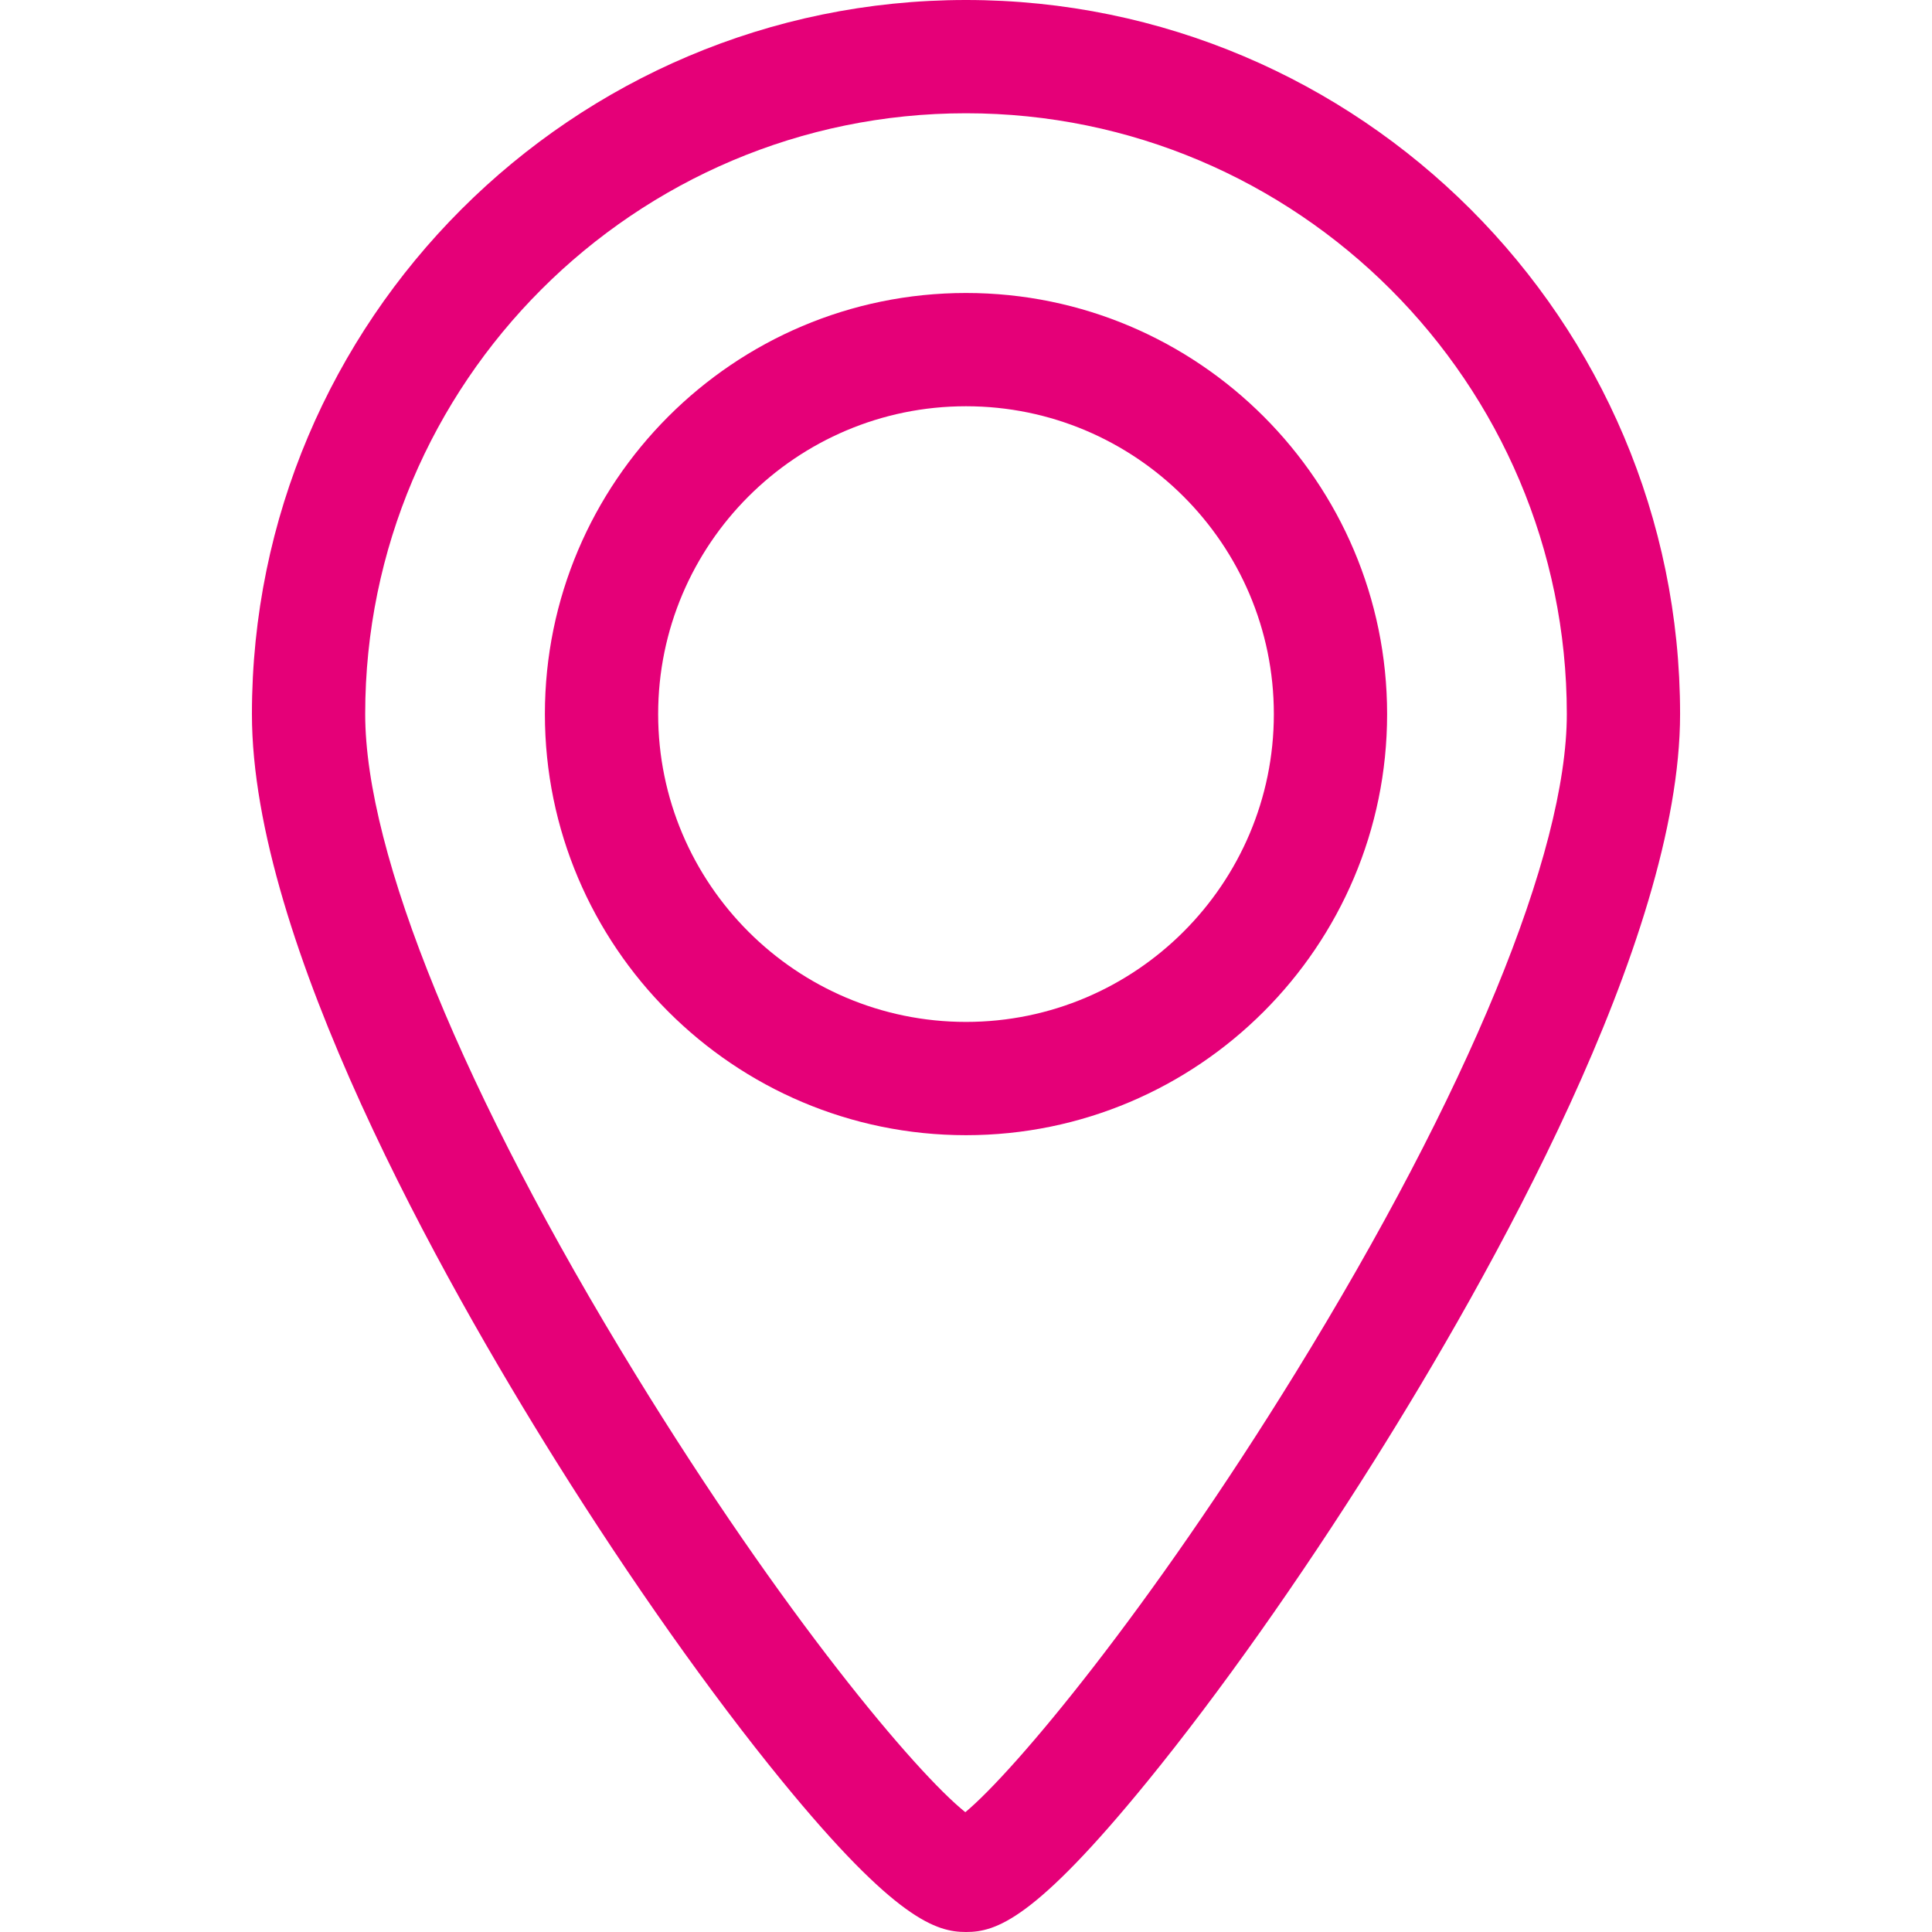
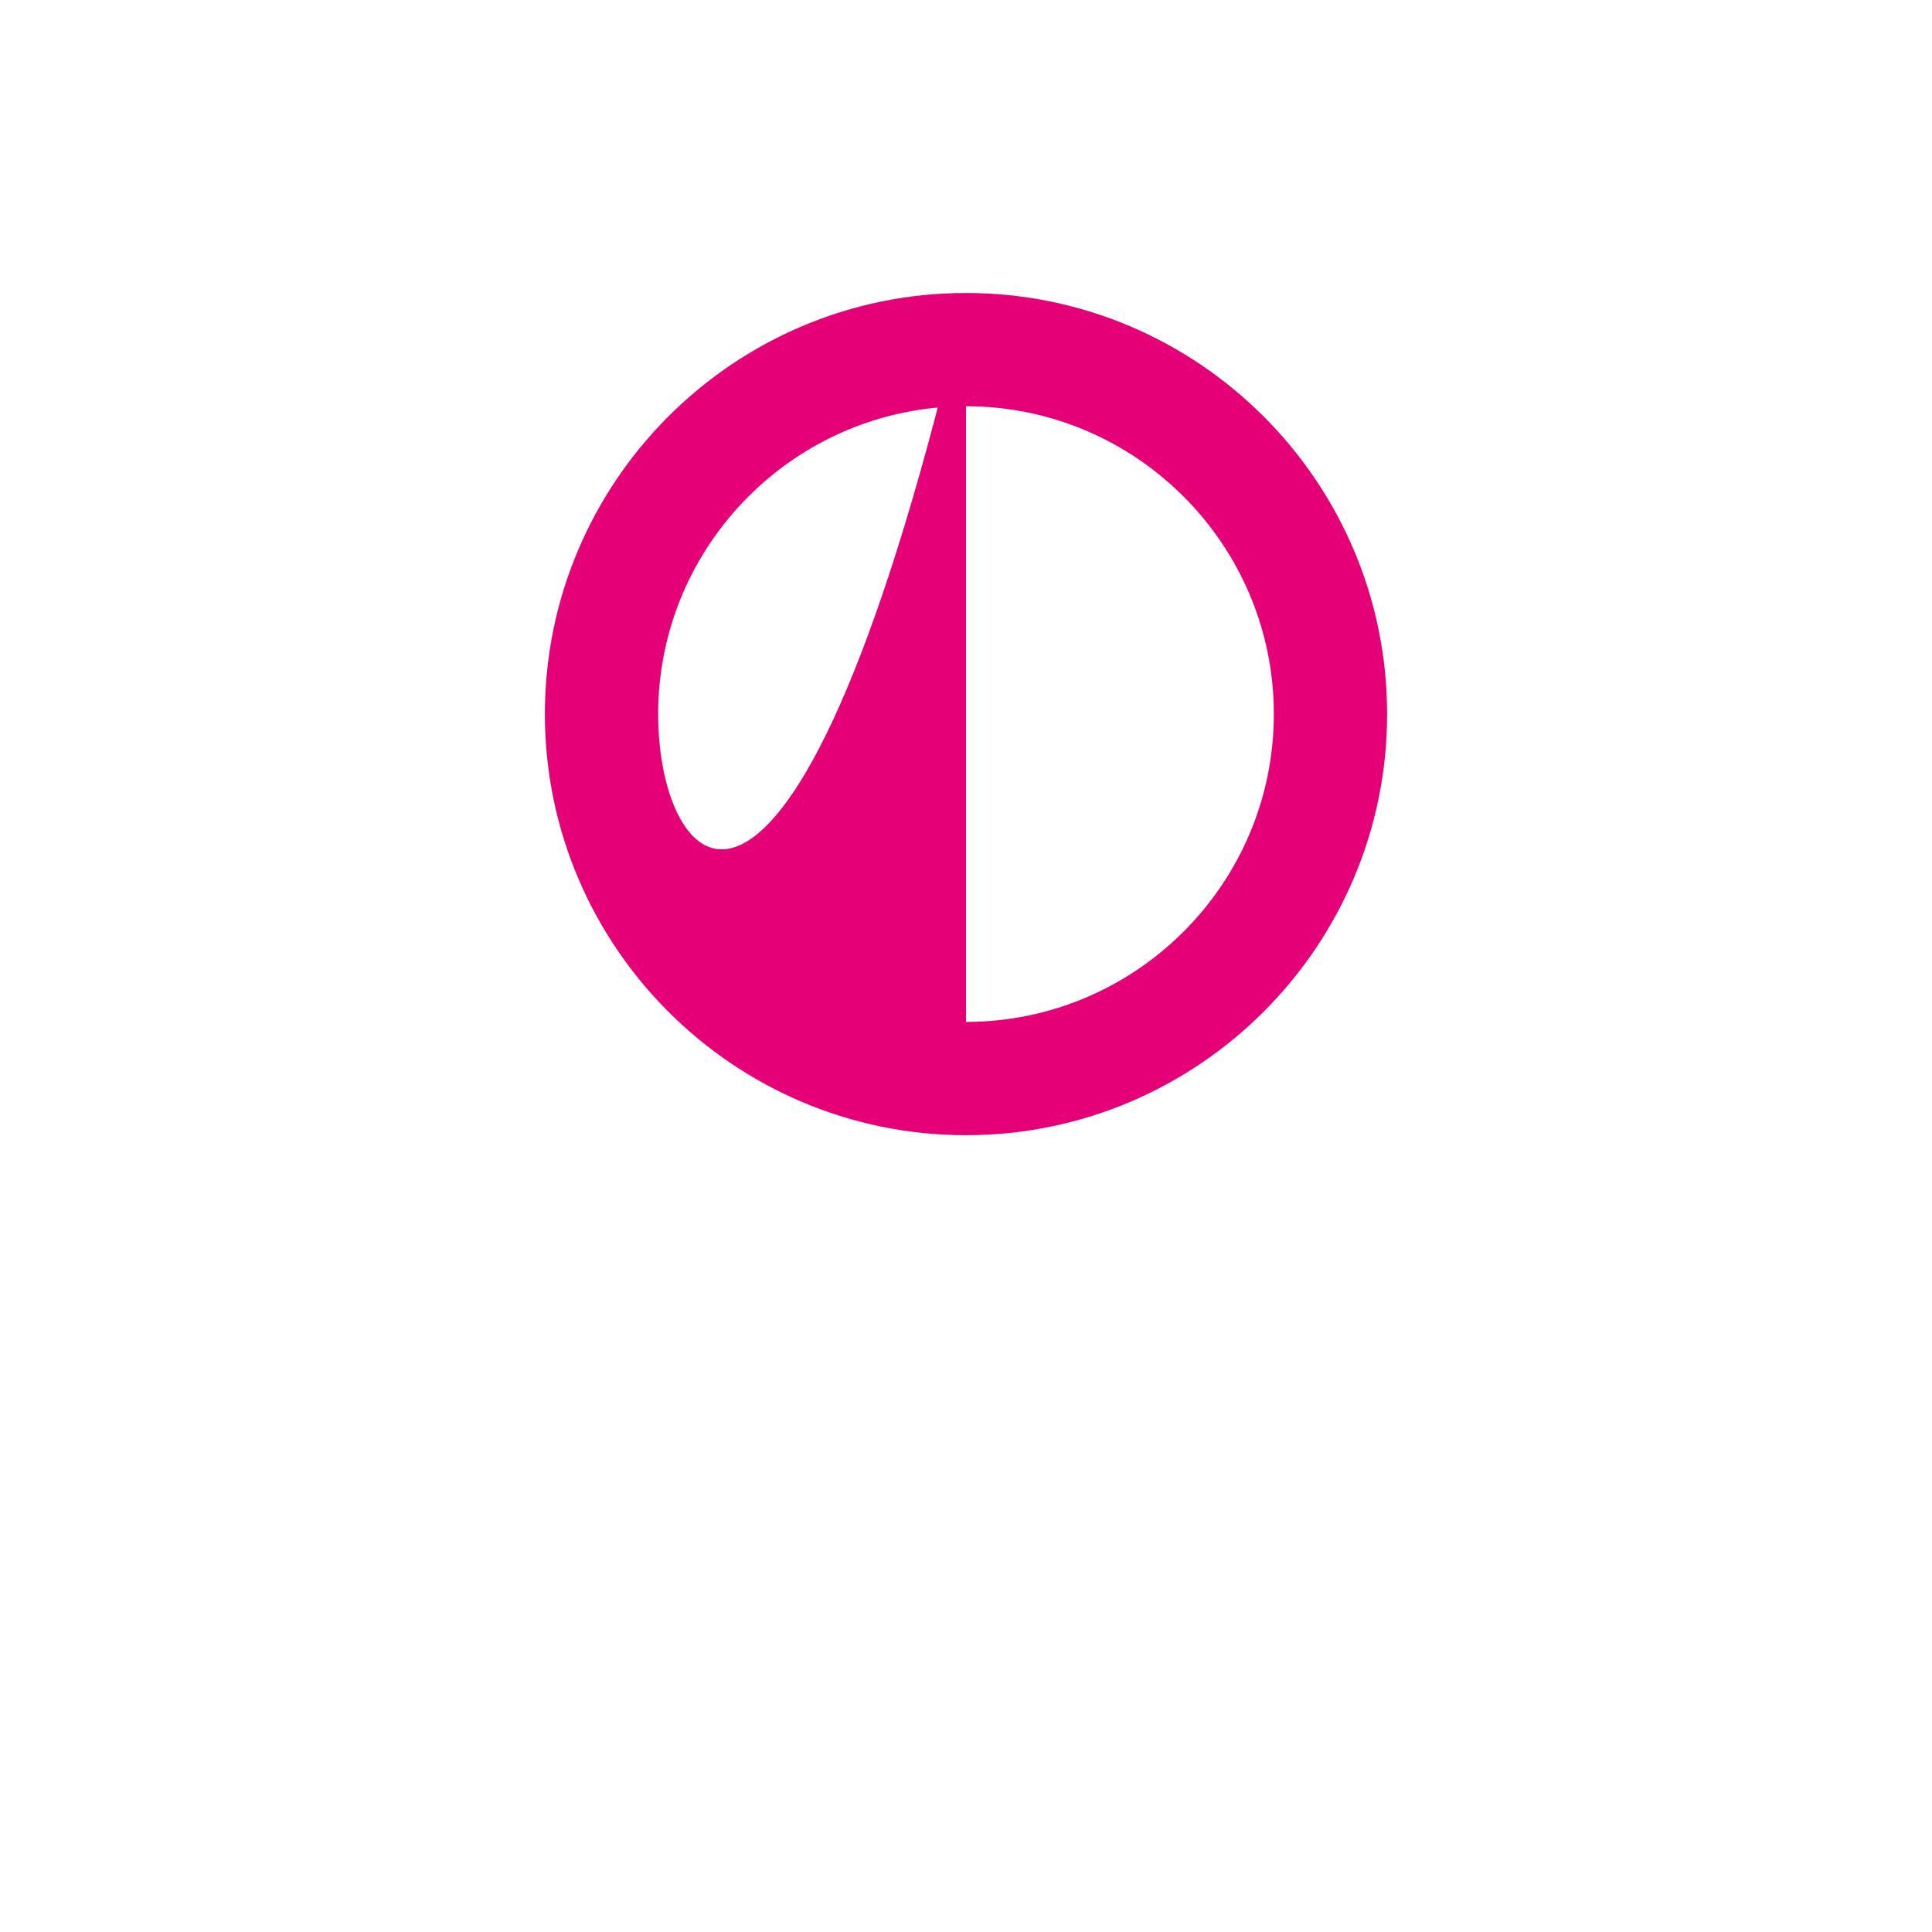
<svg xmlns="http://www.w3.org/2000/svg" width="512" height="512" viewBox="0 0 512 512" fill="none">
-   <path d="M256 77.644C194.466 77.644 144.401 127.706 144.401 189.24C144.401 250.775 194.466 300.837 256 300.837C317.535 300.837 367.599 250.775 367.599 189.24C367.599 127.706 317.535 77.644 256 77.644ZM256 270.818C211.017 270.818 174.418 234.222 174.418 189.238C174.418 144.255 211.017 107.661 256 107.661C300.983 107.661 337.582 144.257 337.582 189.24C337.582 234.224 300.985 270.818 256 270.818Z" fill="#E50078" />
-   <path d="M256 0C151.653 0 66.762 84.892 66.762 189.238C66.762 249.416 117.23 339.073 147.313 387.158C167.106 418.794 188.376 448.902 207.203 471.935C237.422 508.904 248.238 511.998 256.002 511.998C263.883 511.998 274.094 508.902 304.219 471.913C323.088 448.742 344.368 418.651 364.141 387.182C394.43 338.979 445.241 249.162 445.241 189.236C445.241 84.892 360.349 0 256 0ZM343.331 363.811C304.517 426.812 268.883 469.384 255.822 480.252C242.693 469.718 207.637 428.159 168.281 364.009C122.841 289.937 96.781 226.235 96.781 189.238C96.779 101.443 168.205 30.017 256 30.017C343.796 30.017 415.222 101.443 415.222 189.238C415.224 226.023 389.019 289.651 343.331 363.811Z" fill="#E50078" />
+   <path d="M256 77.644C194.466 77.644 144.401 127.706 144.401 189.24C144.401 250.775 194.466 300.837 256 300.837C317.535 300.837 367.599 250.775 367.599 189.24C367.599 127.706 317.535 77.644 256 77.644ZC211.017 270.818 174.418 234.222 174.418 189.238C174.418 144.255 211.017 107.661 256 107.661C300.983 107.661 337.582 144.257 337.582 189.24C337.582 234.224 300.985 270.818 256 270.818Z" fill="#E50078" />
</svg>